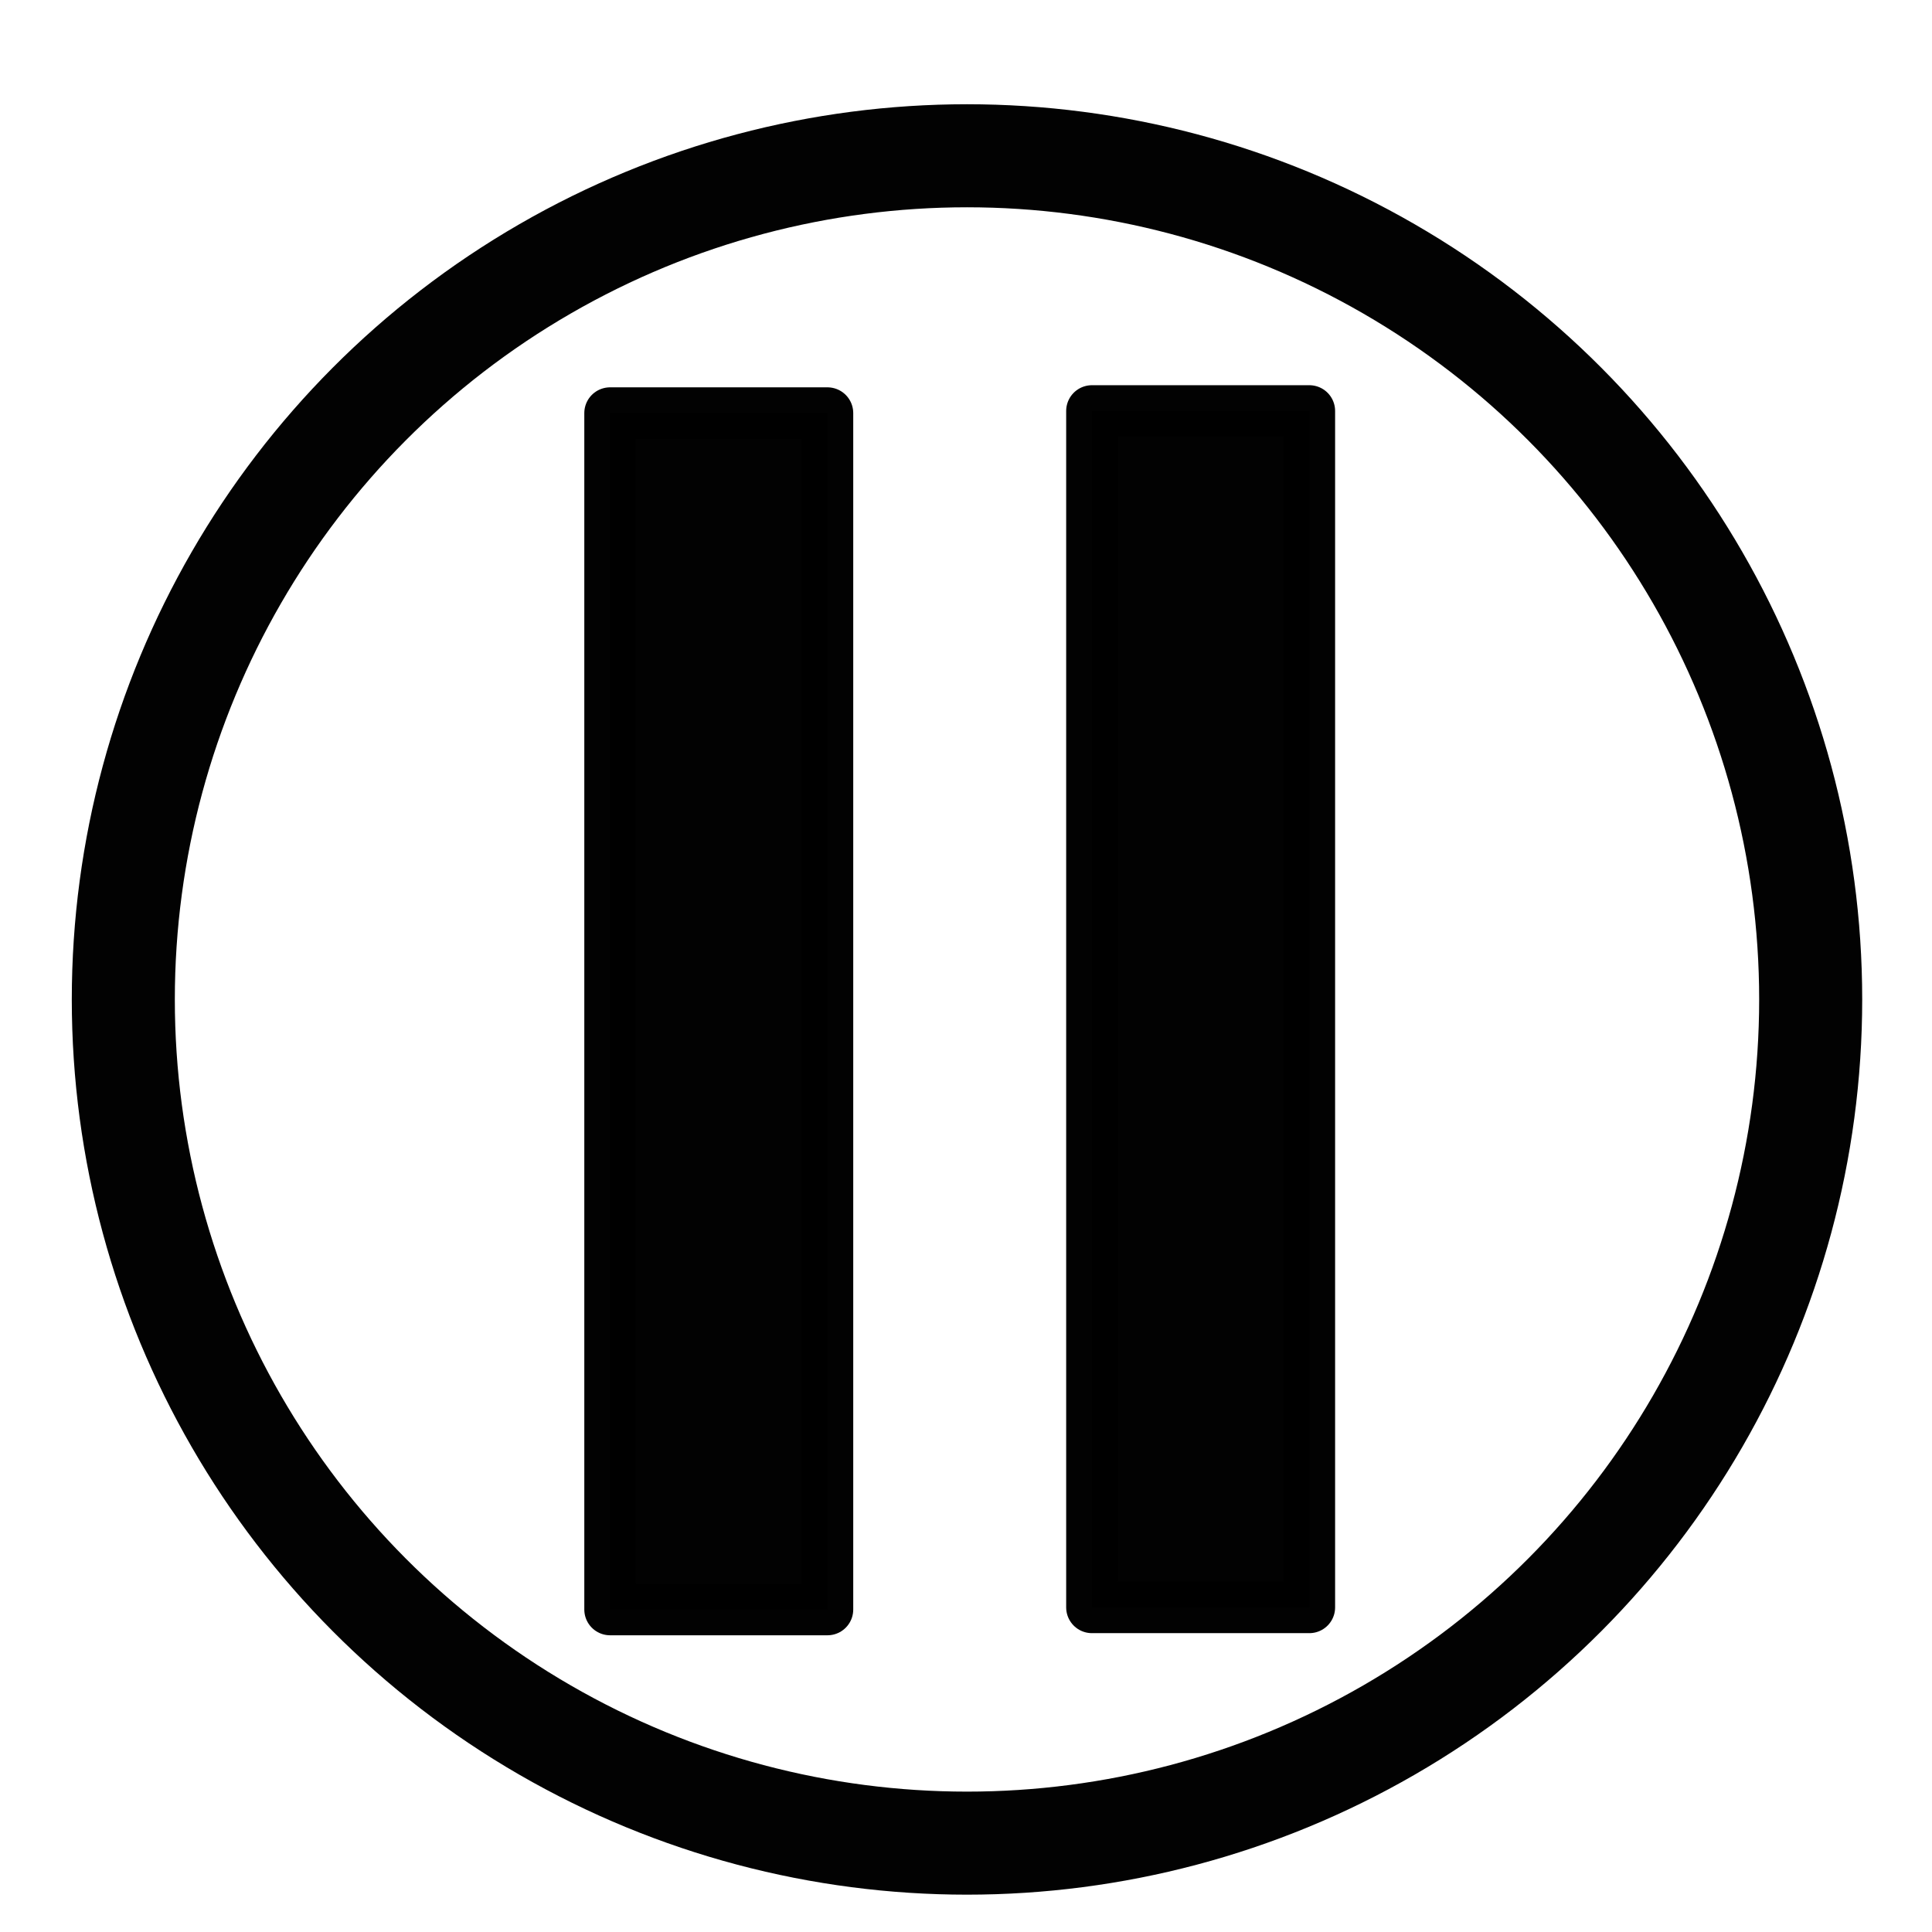
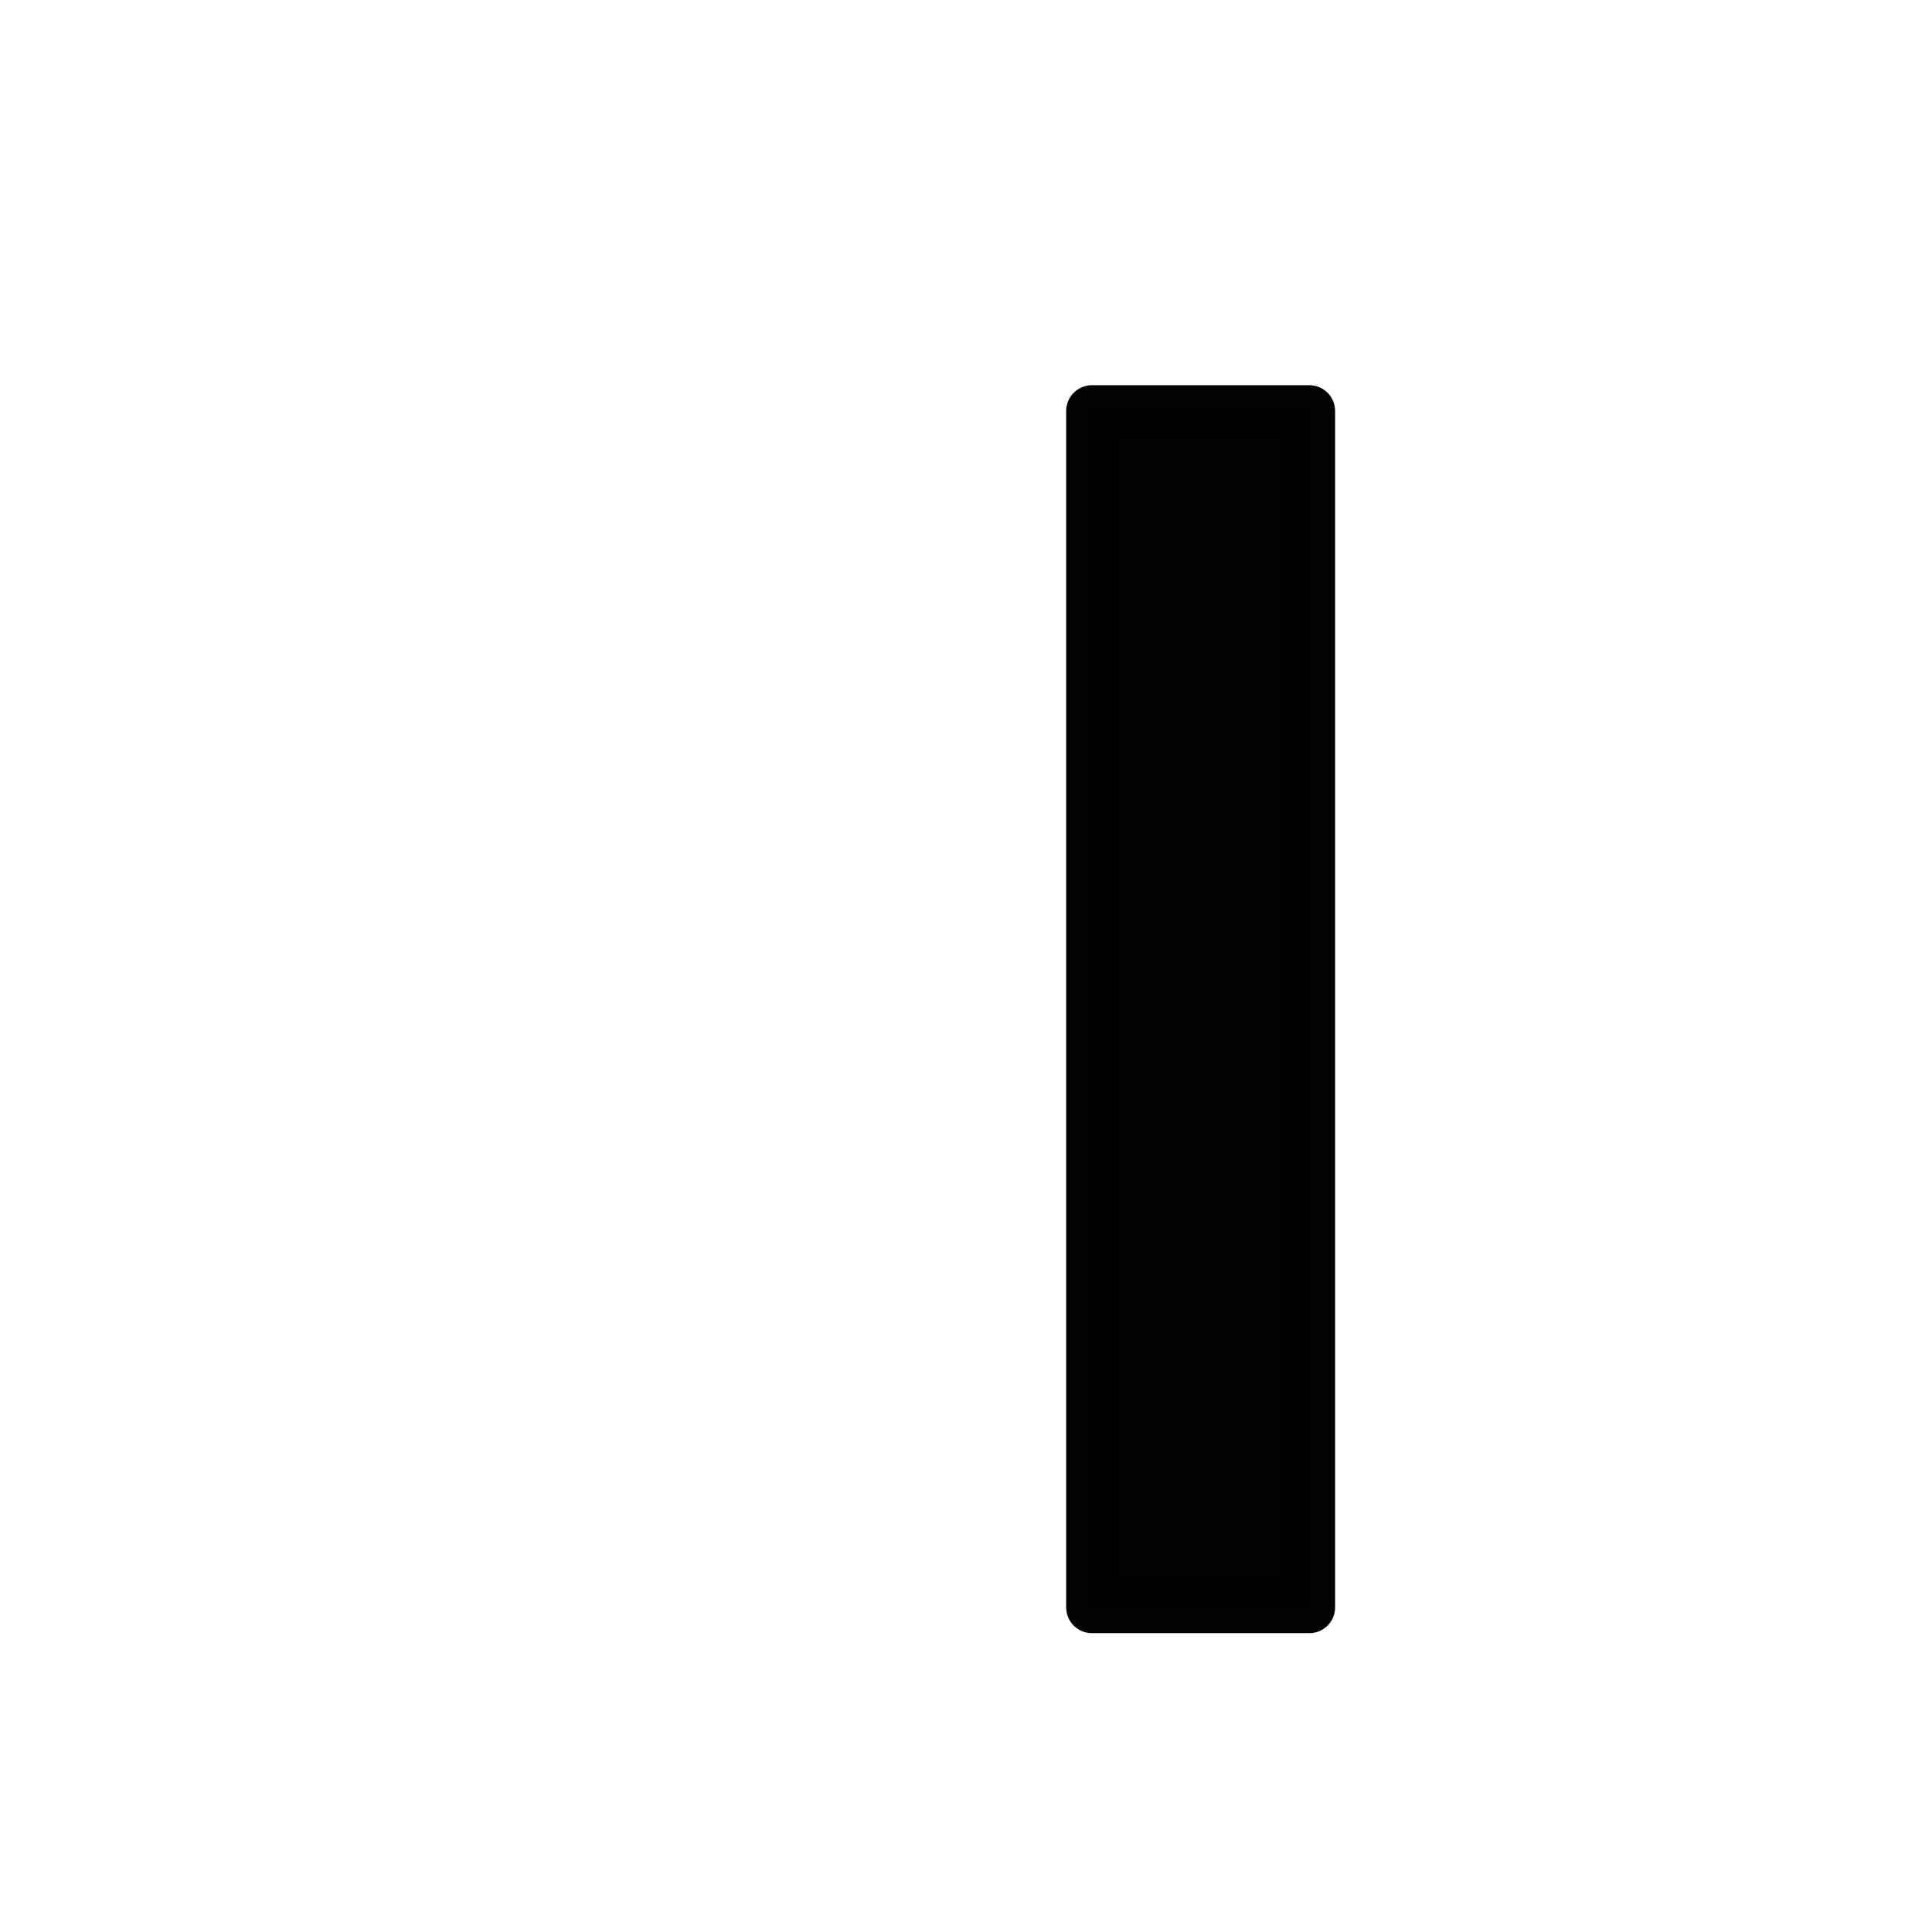
<svg xmlns="http://www.w3.org/2000/svg" xmlns:ns1="http://www.inkscape.org/namespaces/inkscape" xmlns:ns2="http://sodipodi.sourceforge.net/DTD/sodipodi-0.dtd" width="120" height="120" viewBox="0 0 120 120" version="1.1" id="svg5" ns1:version="1.2.1 (9c6d41e410, 2022-07-14)" ns2:docname="pause.svg">
  <ns2:namedview id="namedview7" pagecolor="#ffffff" bordercolor="#000000" borderopacity="0.25" ns1:showpageshadow="2" ns1:pageopacity="0.0" ns1:pagecheckerboard="0" ns1:deskcolor="#d1d1d1" ns1:document-units="px" showgrid="false" ns1:zoom="2.4807663" ns1:cx="-61.876042" ns1:cy="23.782974" ns1:window-width="1920" ns1:window-height="989" ns1:window-x="1920" ns1:window-y="0" ns1:window-maximized="1" ns1:current-layer="layer1" />
  <defs id="defs2" />
  <g ns1:label="Layer 1" ns1:groupmode="layer" id="layer1">
-     <circle style="opacity:0.99;fill:#000000;fill-opacity:0;stroke:#000000;stroke-width:6.4;stroke-dasharray:none;stroke-opacity:1" id="path2040" cx="60.062" cy="62.078" r="52.403" />
-     <rect style="opacity:0.99;fill:#000000;fill-opacity:1;stroke:#000000;stroke-width:3.2;stroke-linecap:butt;stroke-linejoin:round;stroke-dasharray:none;stroke-opacity:1" id="rect2858" width="13.504" height="74.312" x="37.892" y="25.658" />
    <rect style="opacity:0.99;fill:#000000;fill-opacity:1;stroke:#000000;stroke-width:3.2;stroke-linecap:butt;stroke-linejoin:round;stroke-dasharray:none;stroke-opacity:1" id="rect2858-3" width="13.504" height="74.312" x="67.822" y="25.526" />
  </g>
</svg>